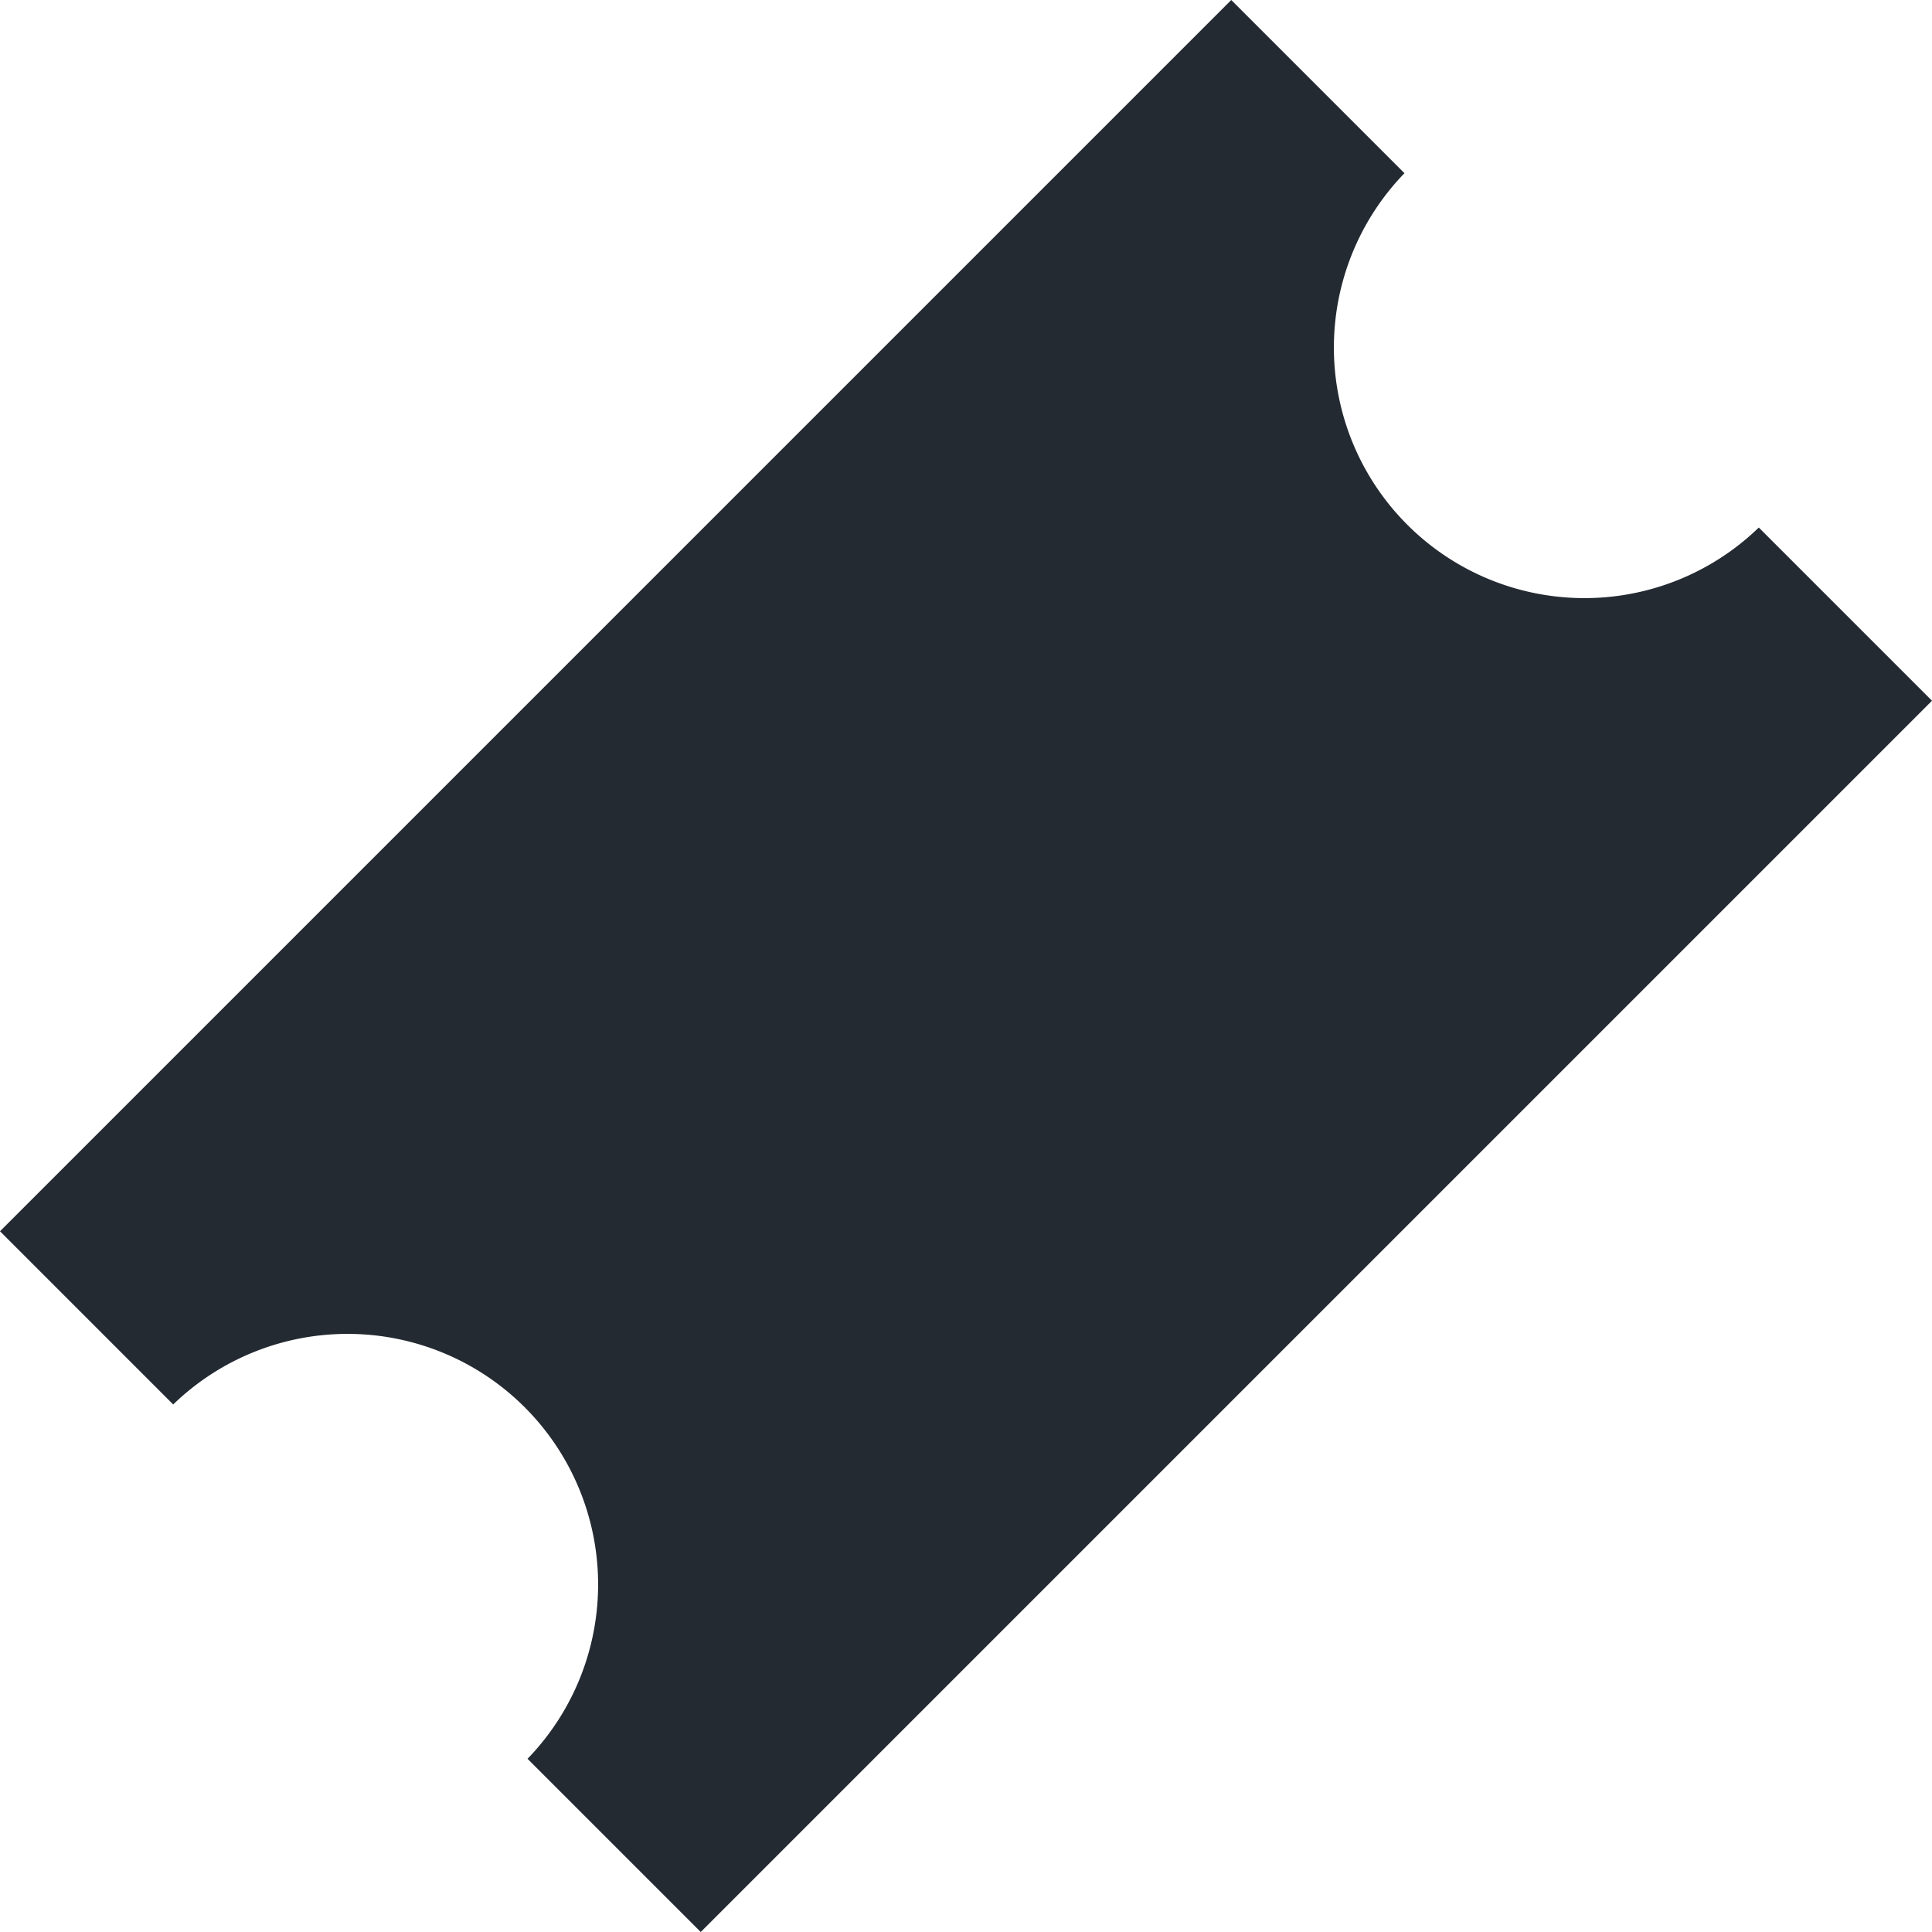
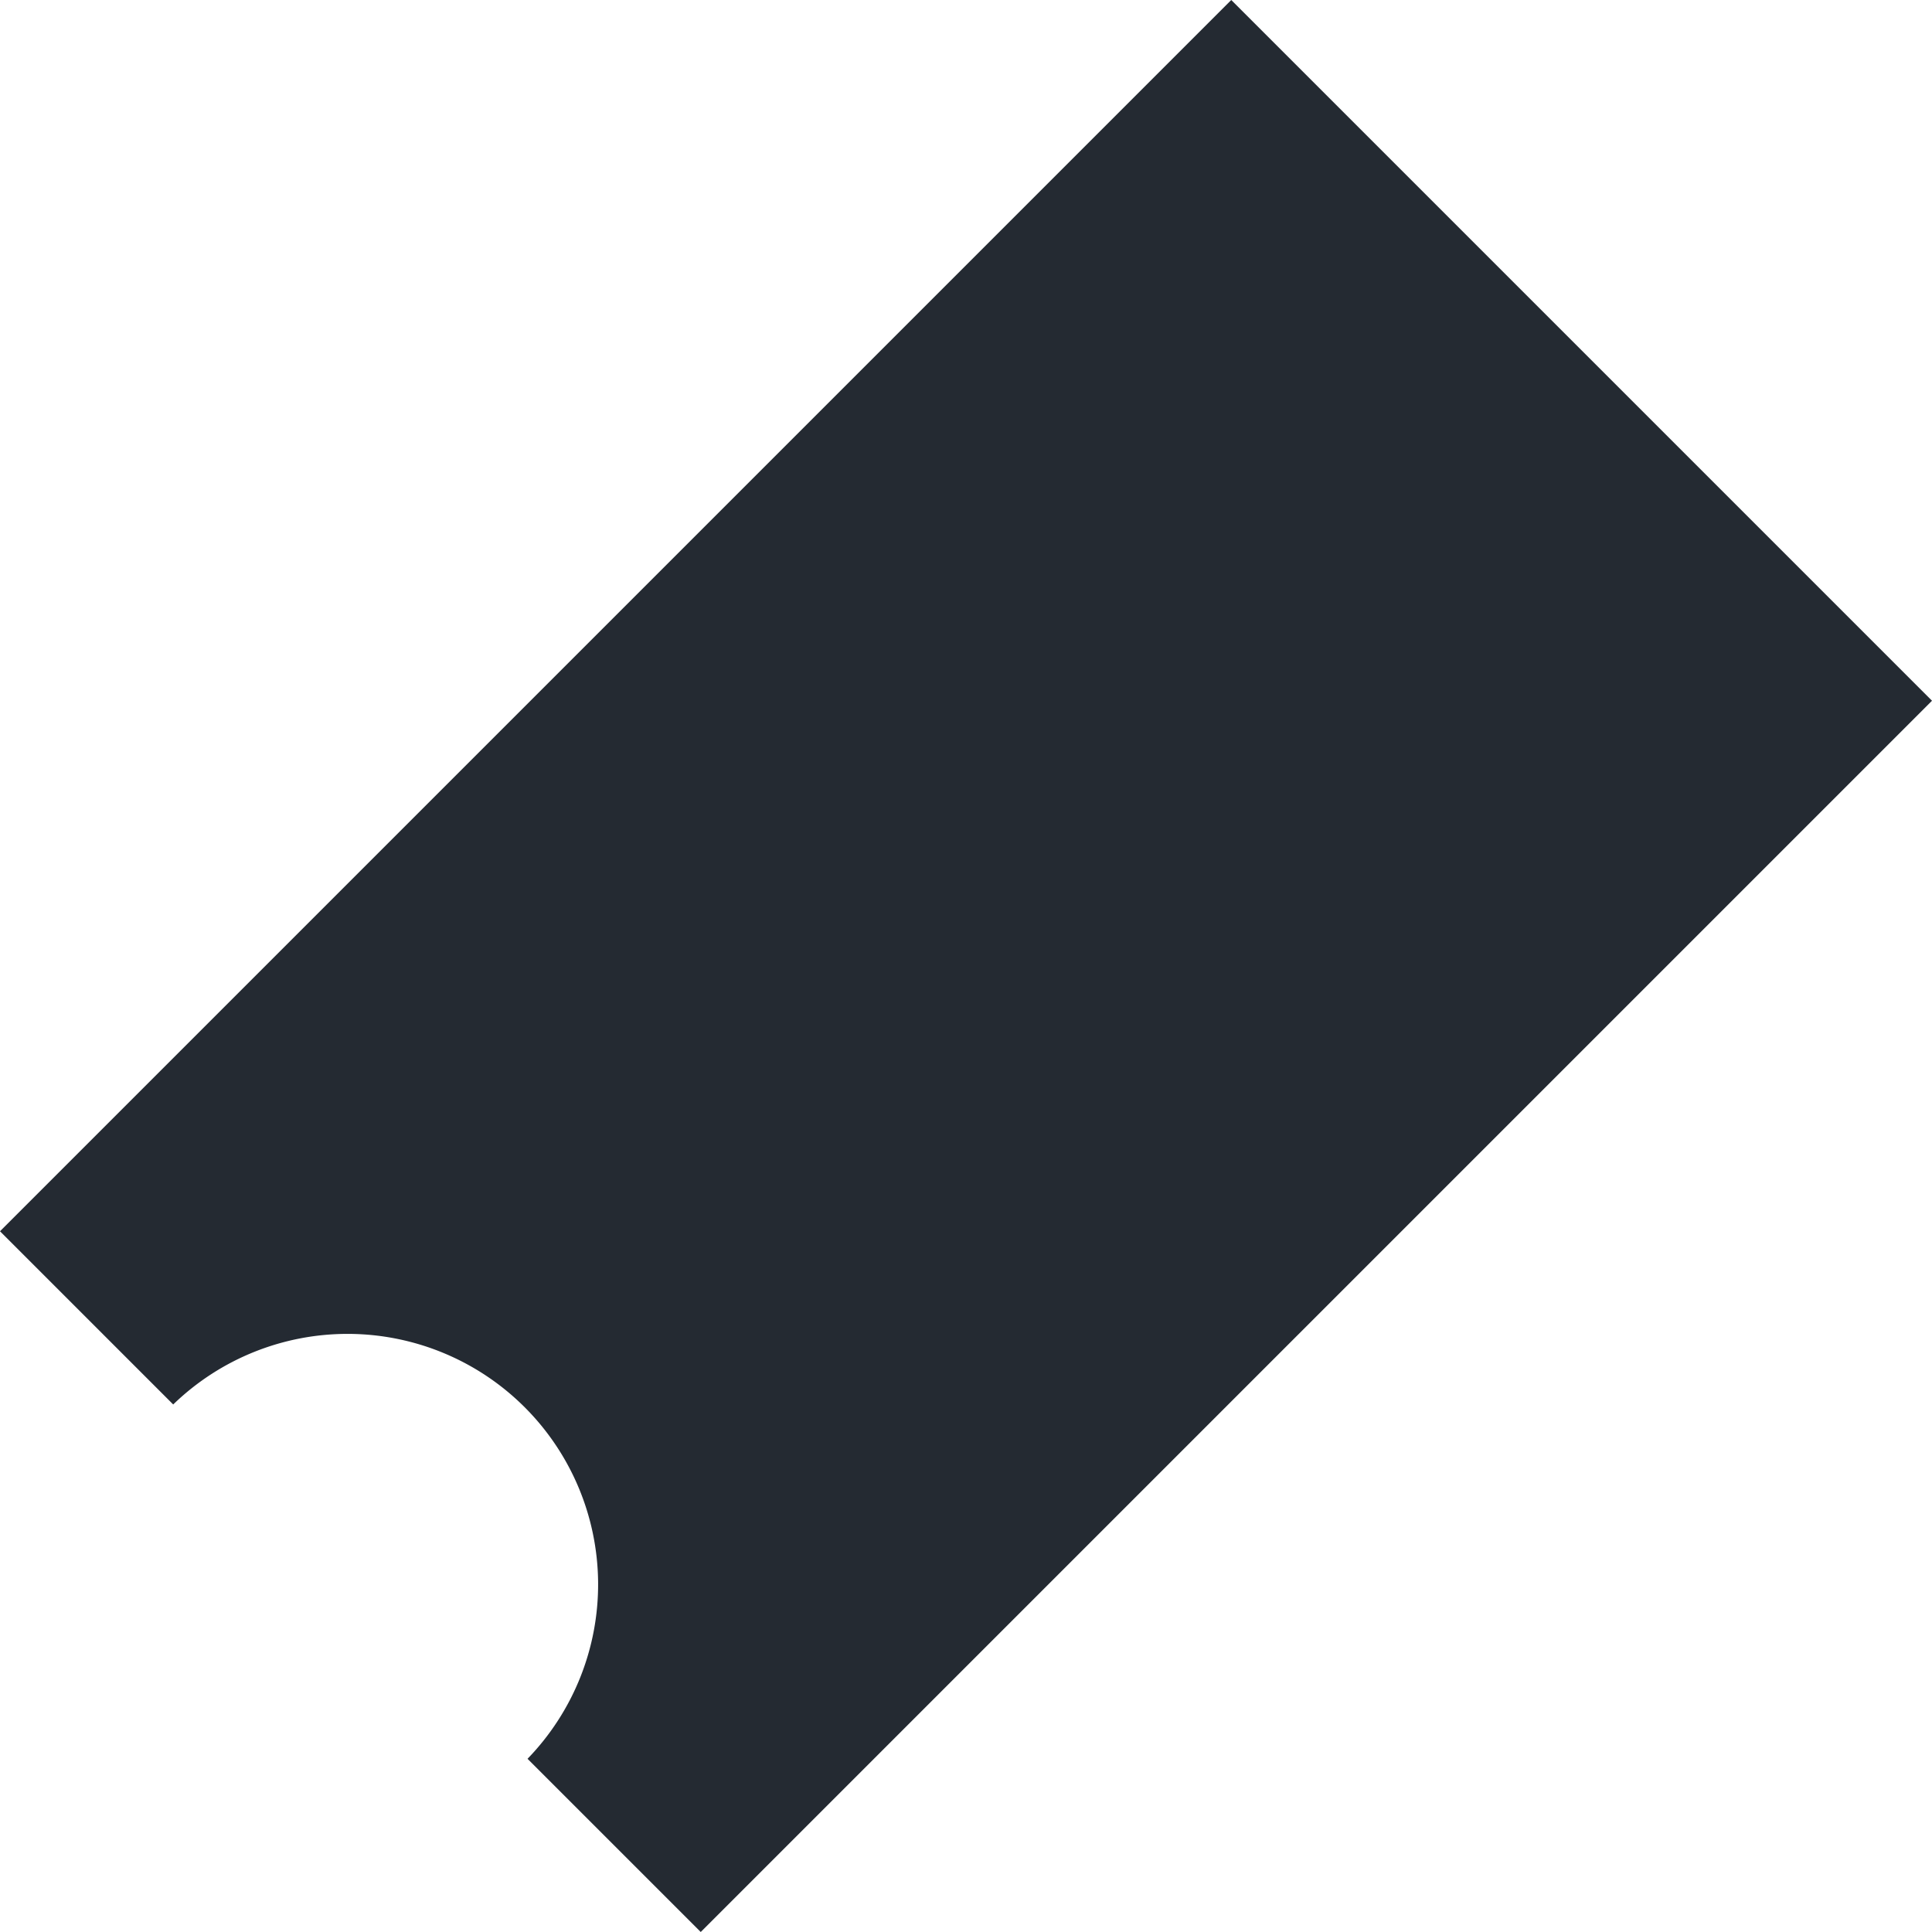
<svg xmlns="http://www.w3.org/2000/svg" width="20" height="20" viewBox="0 0 20 20">
-   <path d="M18.207 5.461a2.594 2.594 0 0 1-3.668-3.668L12.746 0 0 12.746l1.793 1.793a2.594 2.594 0 0 1 3.668 3.668L7.254 20 20 7.254Z" fill="#242a32" />
+   <path d="M18.207 5.461L12.746 0 0 12.746l1.793 1.793a2.594 2.594 0 0 1 3.668 3.668L7.254 20 20 7.254Z" fill="#242a32" />
</svg>